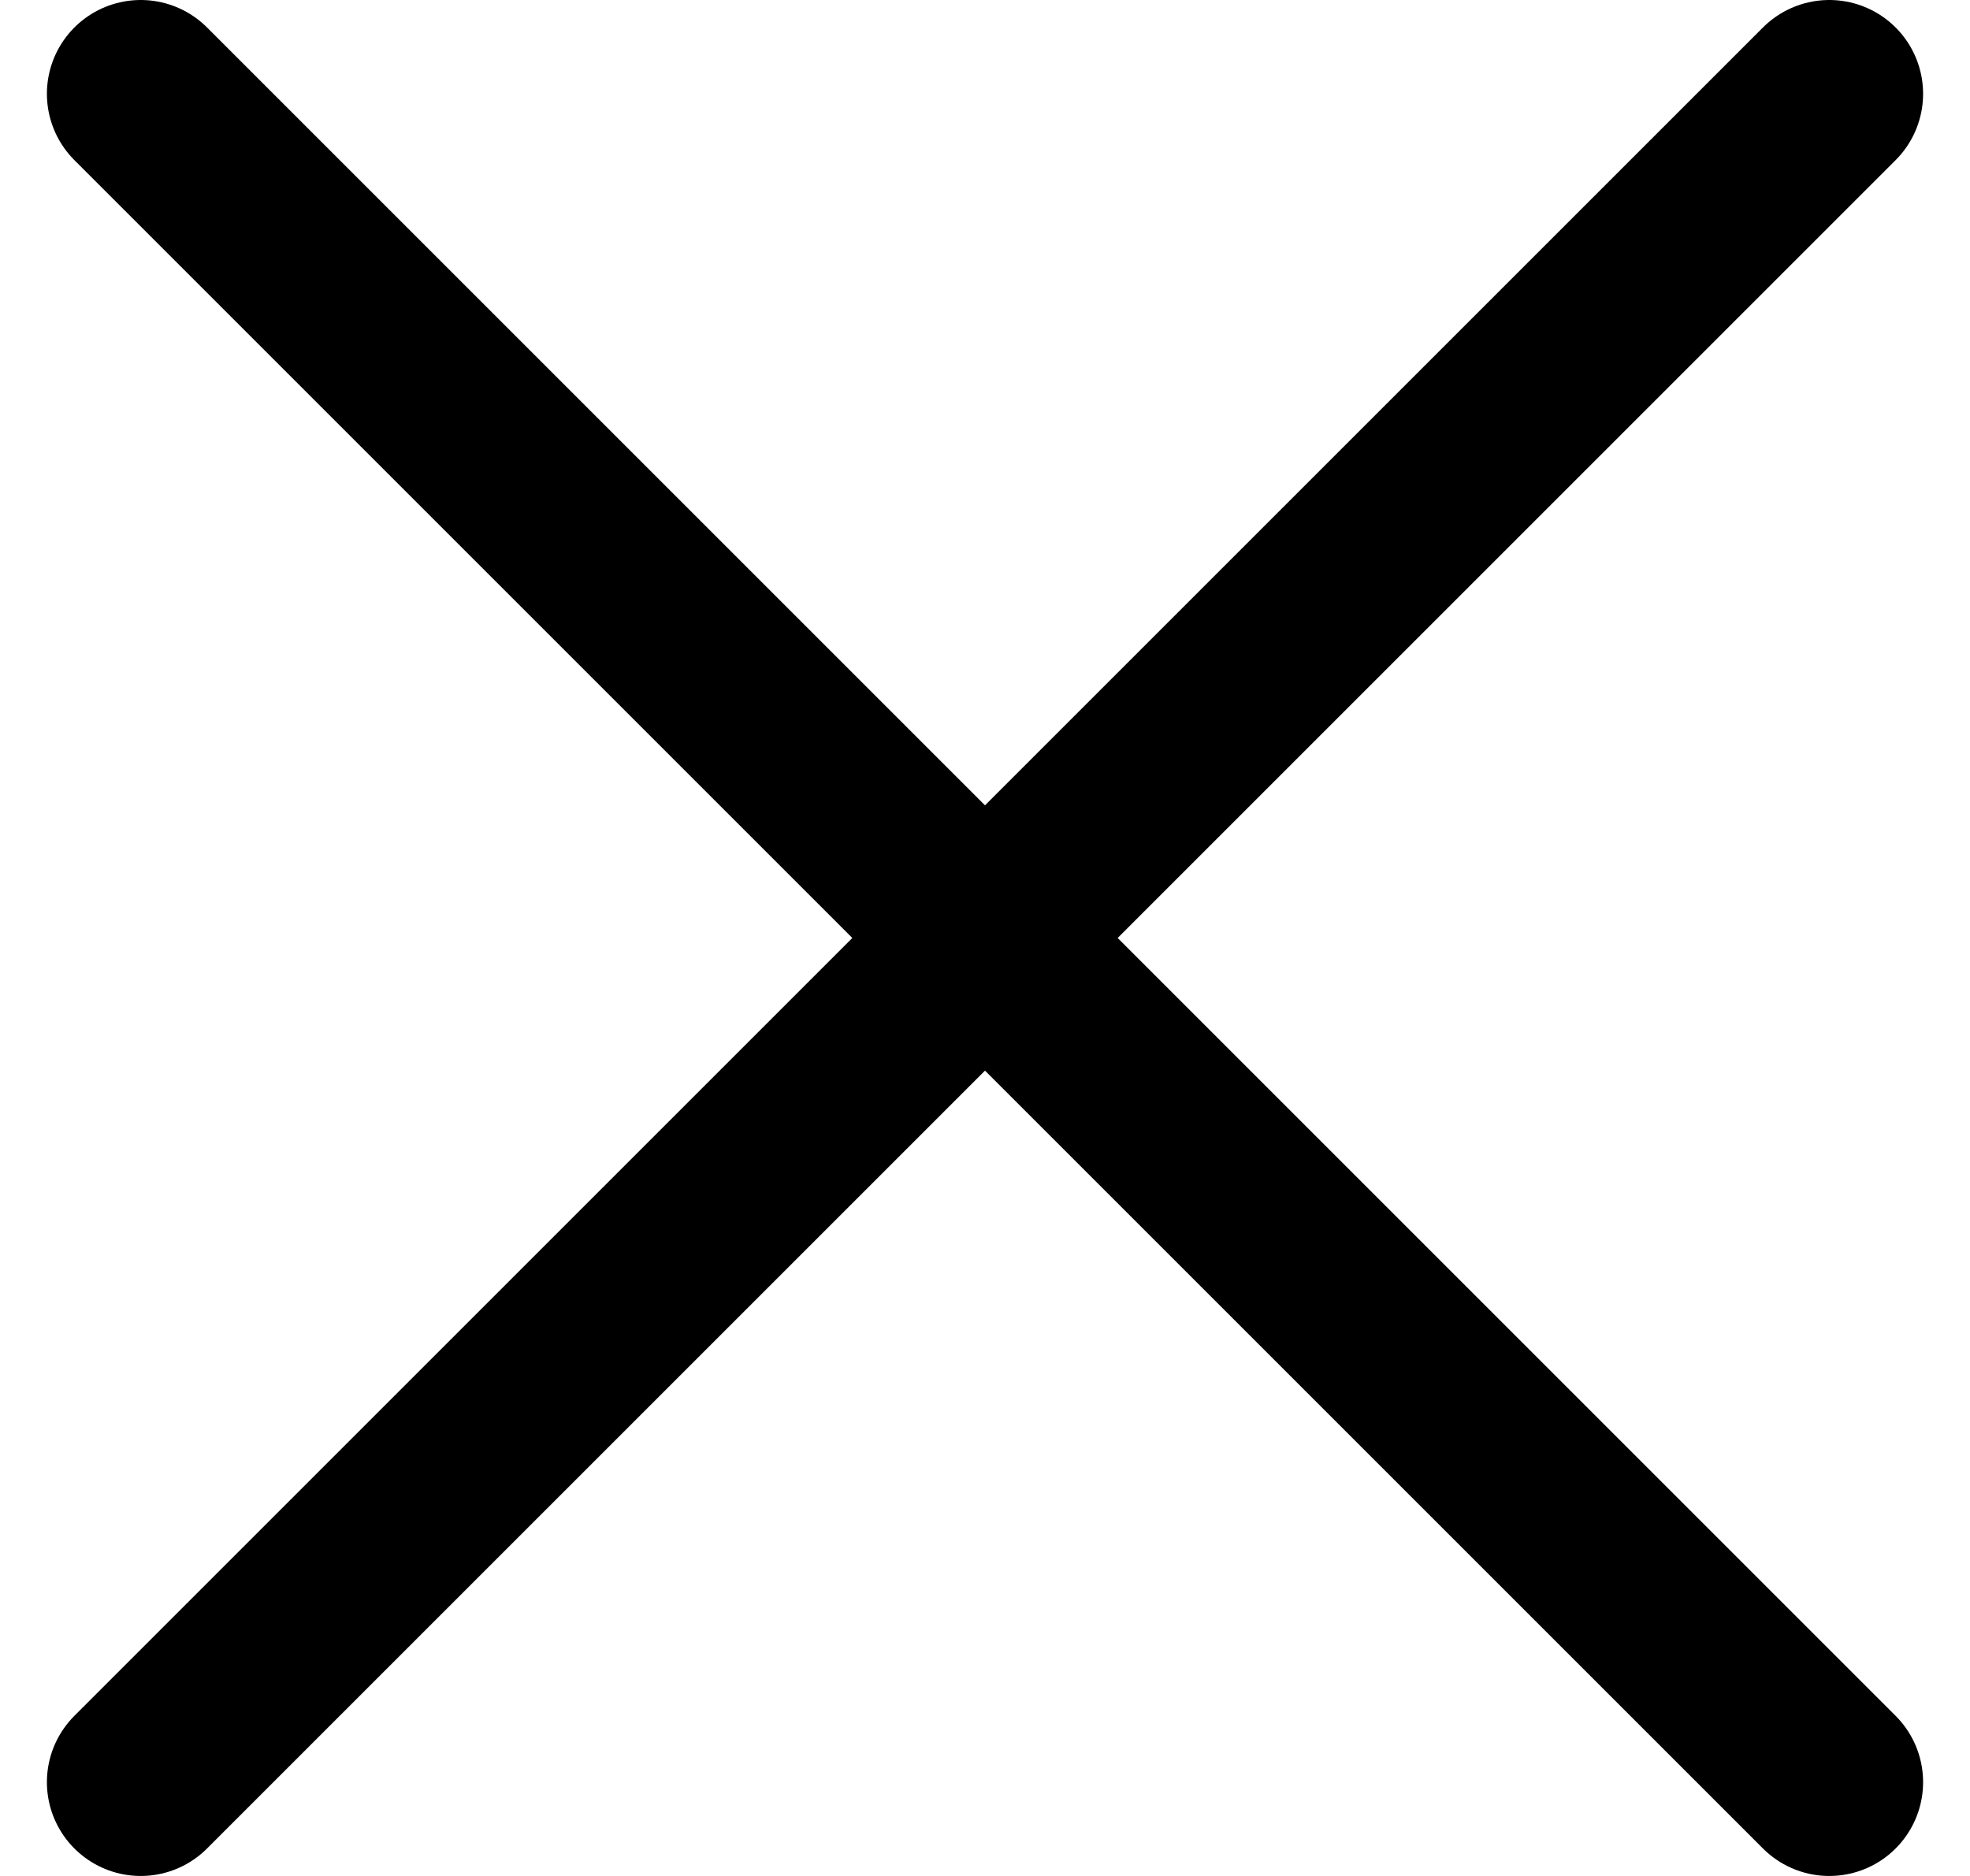
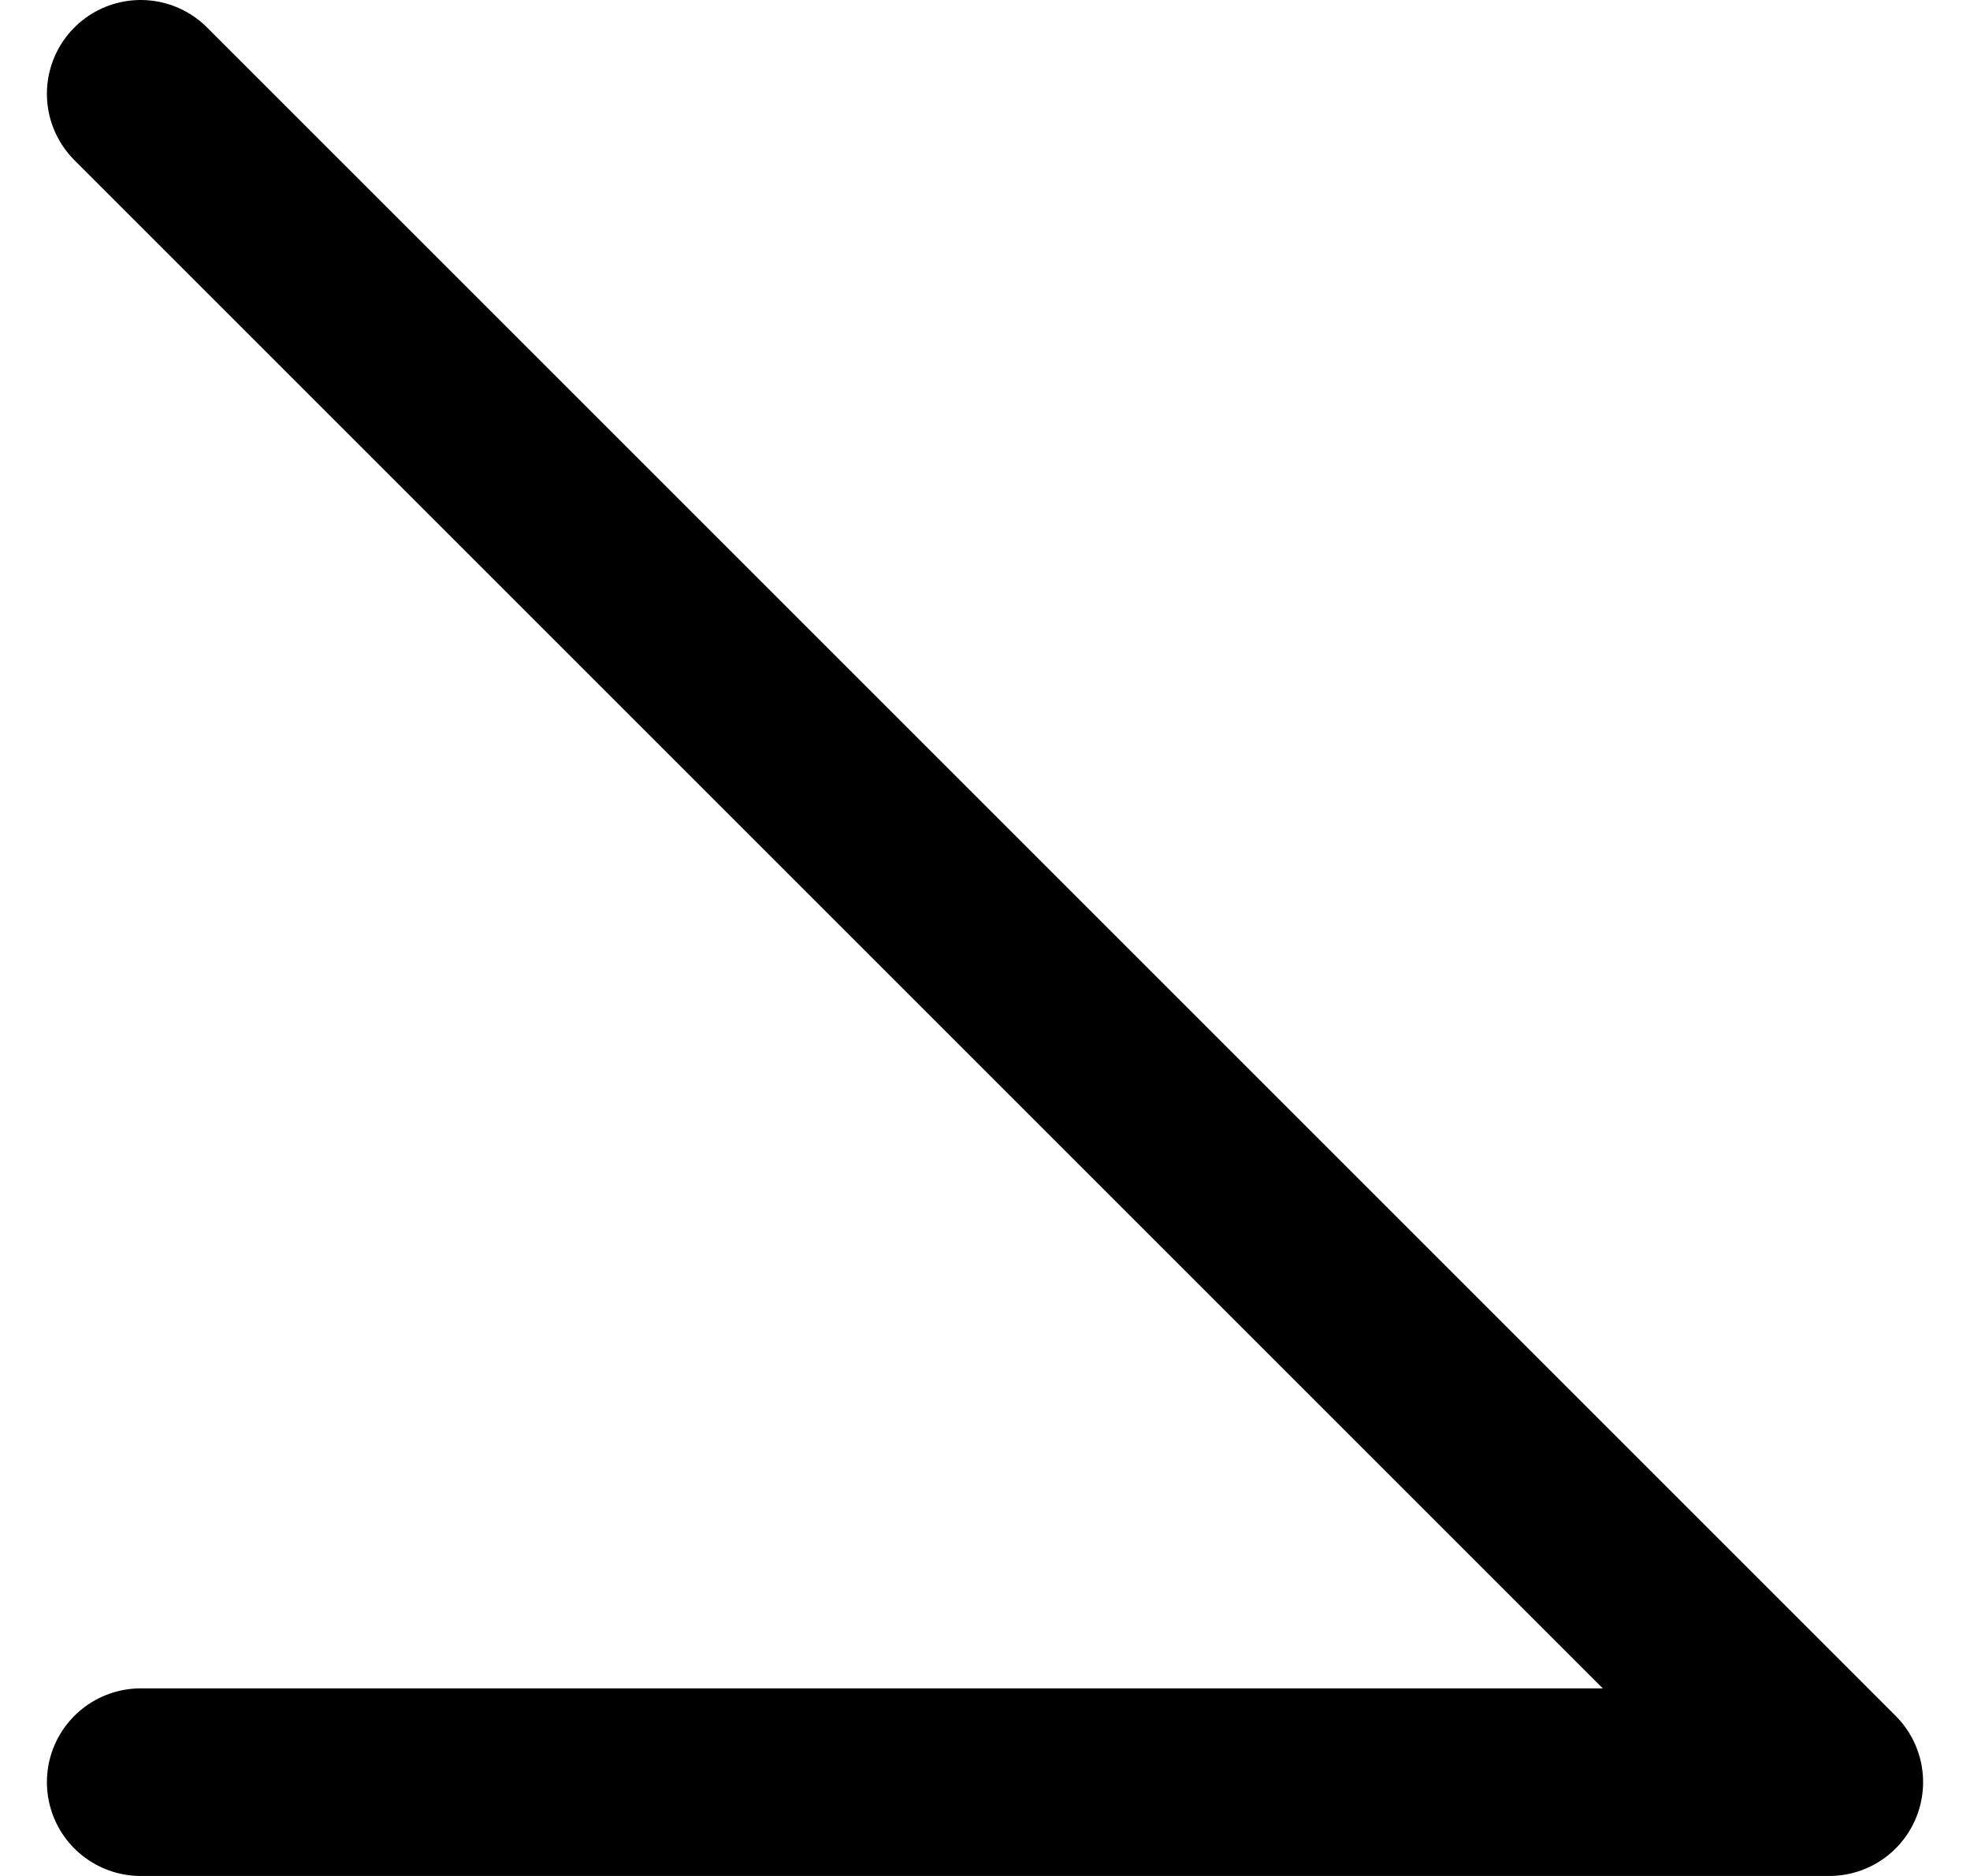
<svg xmlns="http://www.w3.org/2000/svg" width="21" height="20" viewBox="0 0 21 20" fill="none">
-   <path d="M1.5 1L19.5 19M19.5 1L1.5 19" stroke="black" stroke-width="2" stroke-linecap="round" stroke-linejoin="round" />
+   <path d="M1.5 1L19.5 19L1.5 19" stroke="black" stroke-width="2" stroke-linecap="round" stroke-linejoin="round" />
</svg>